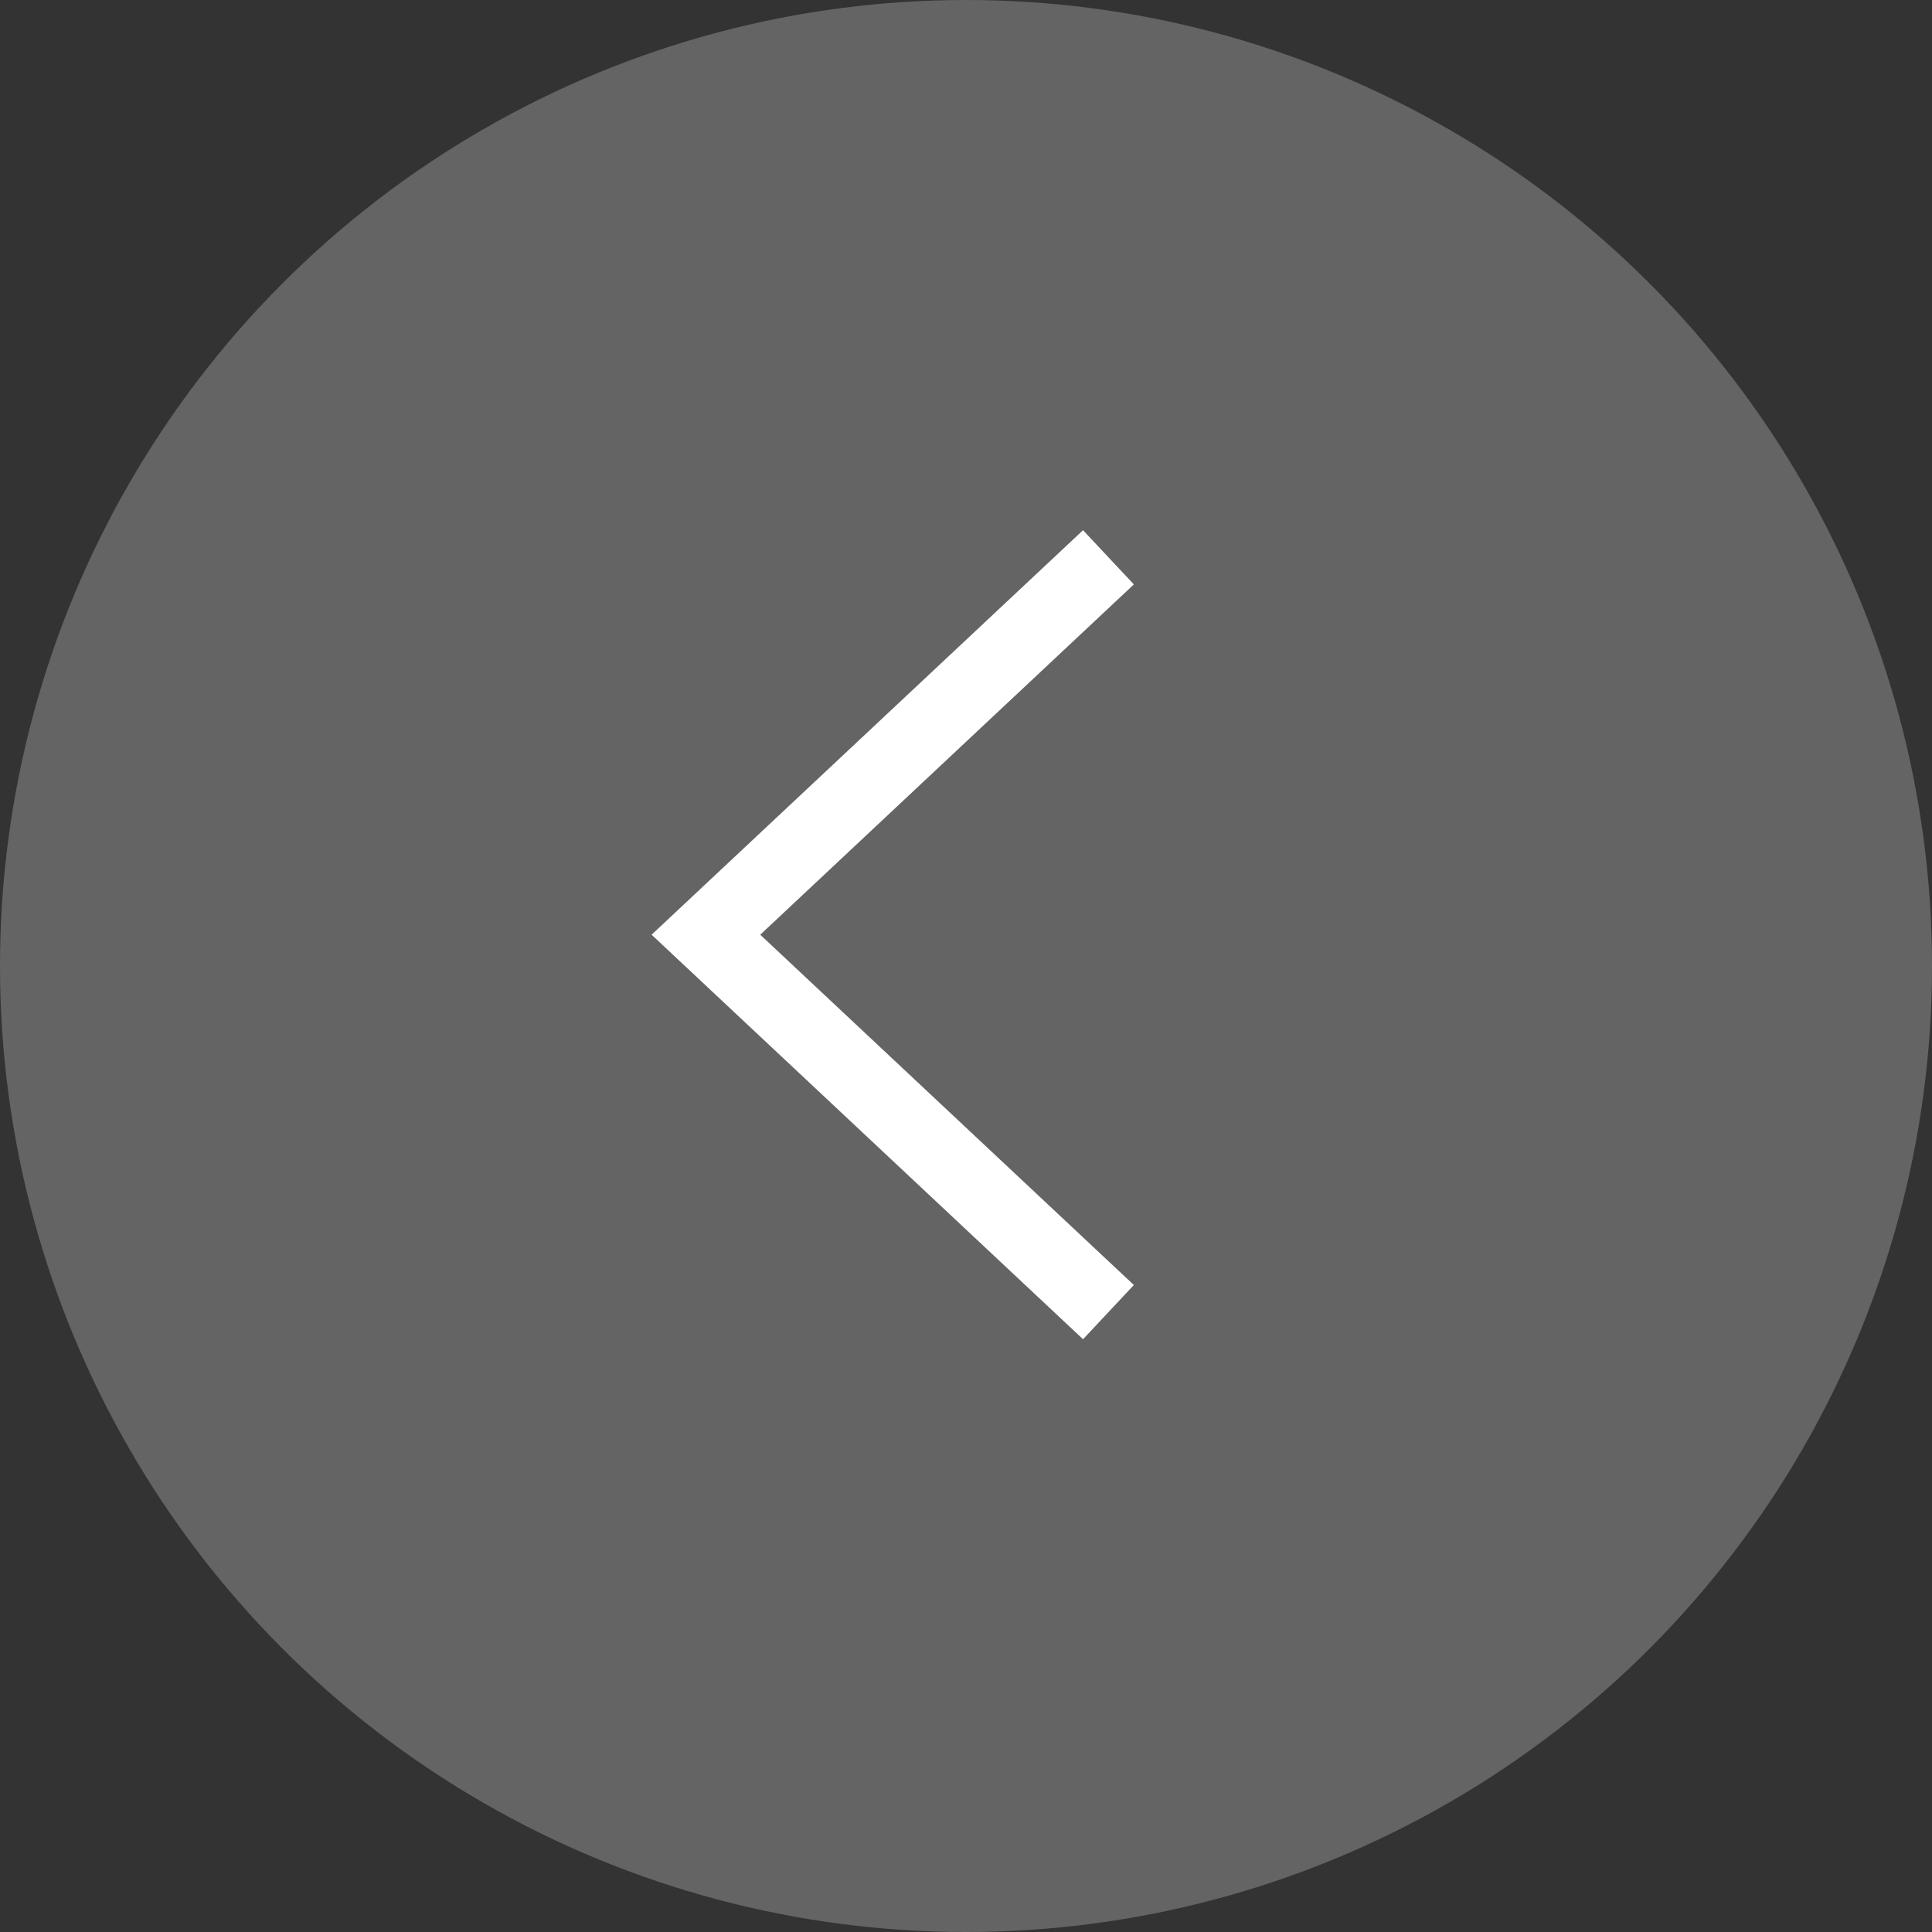
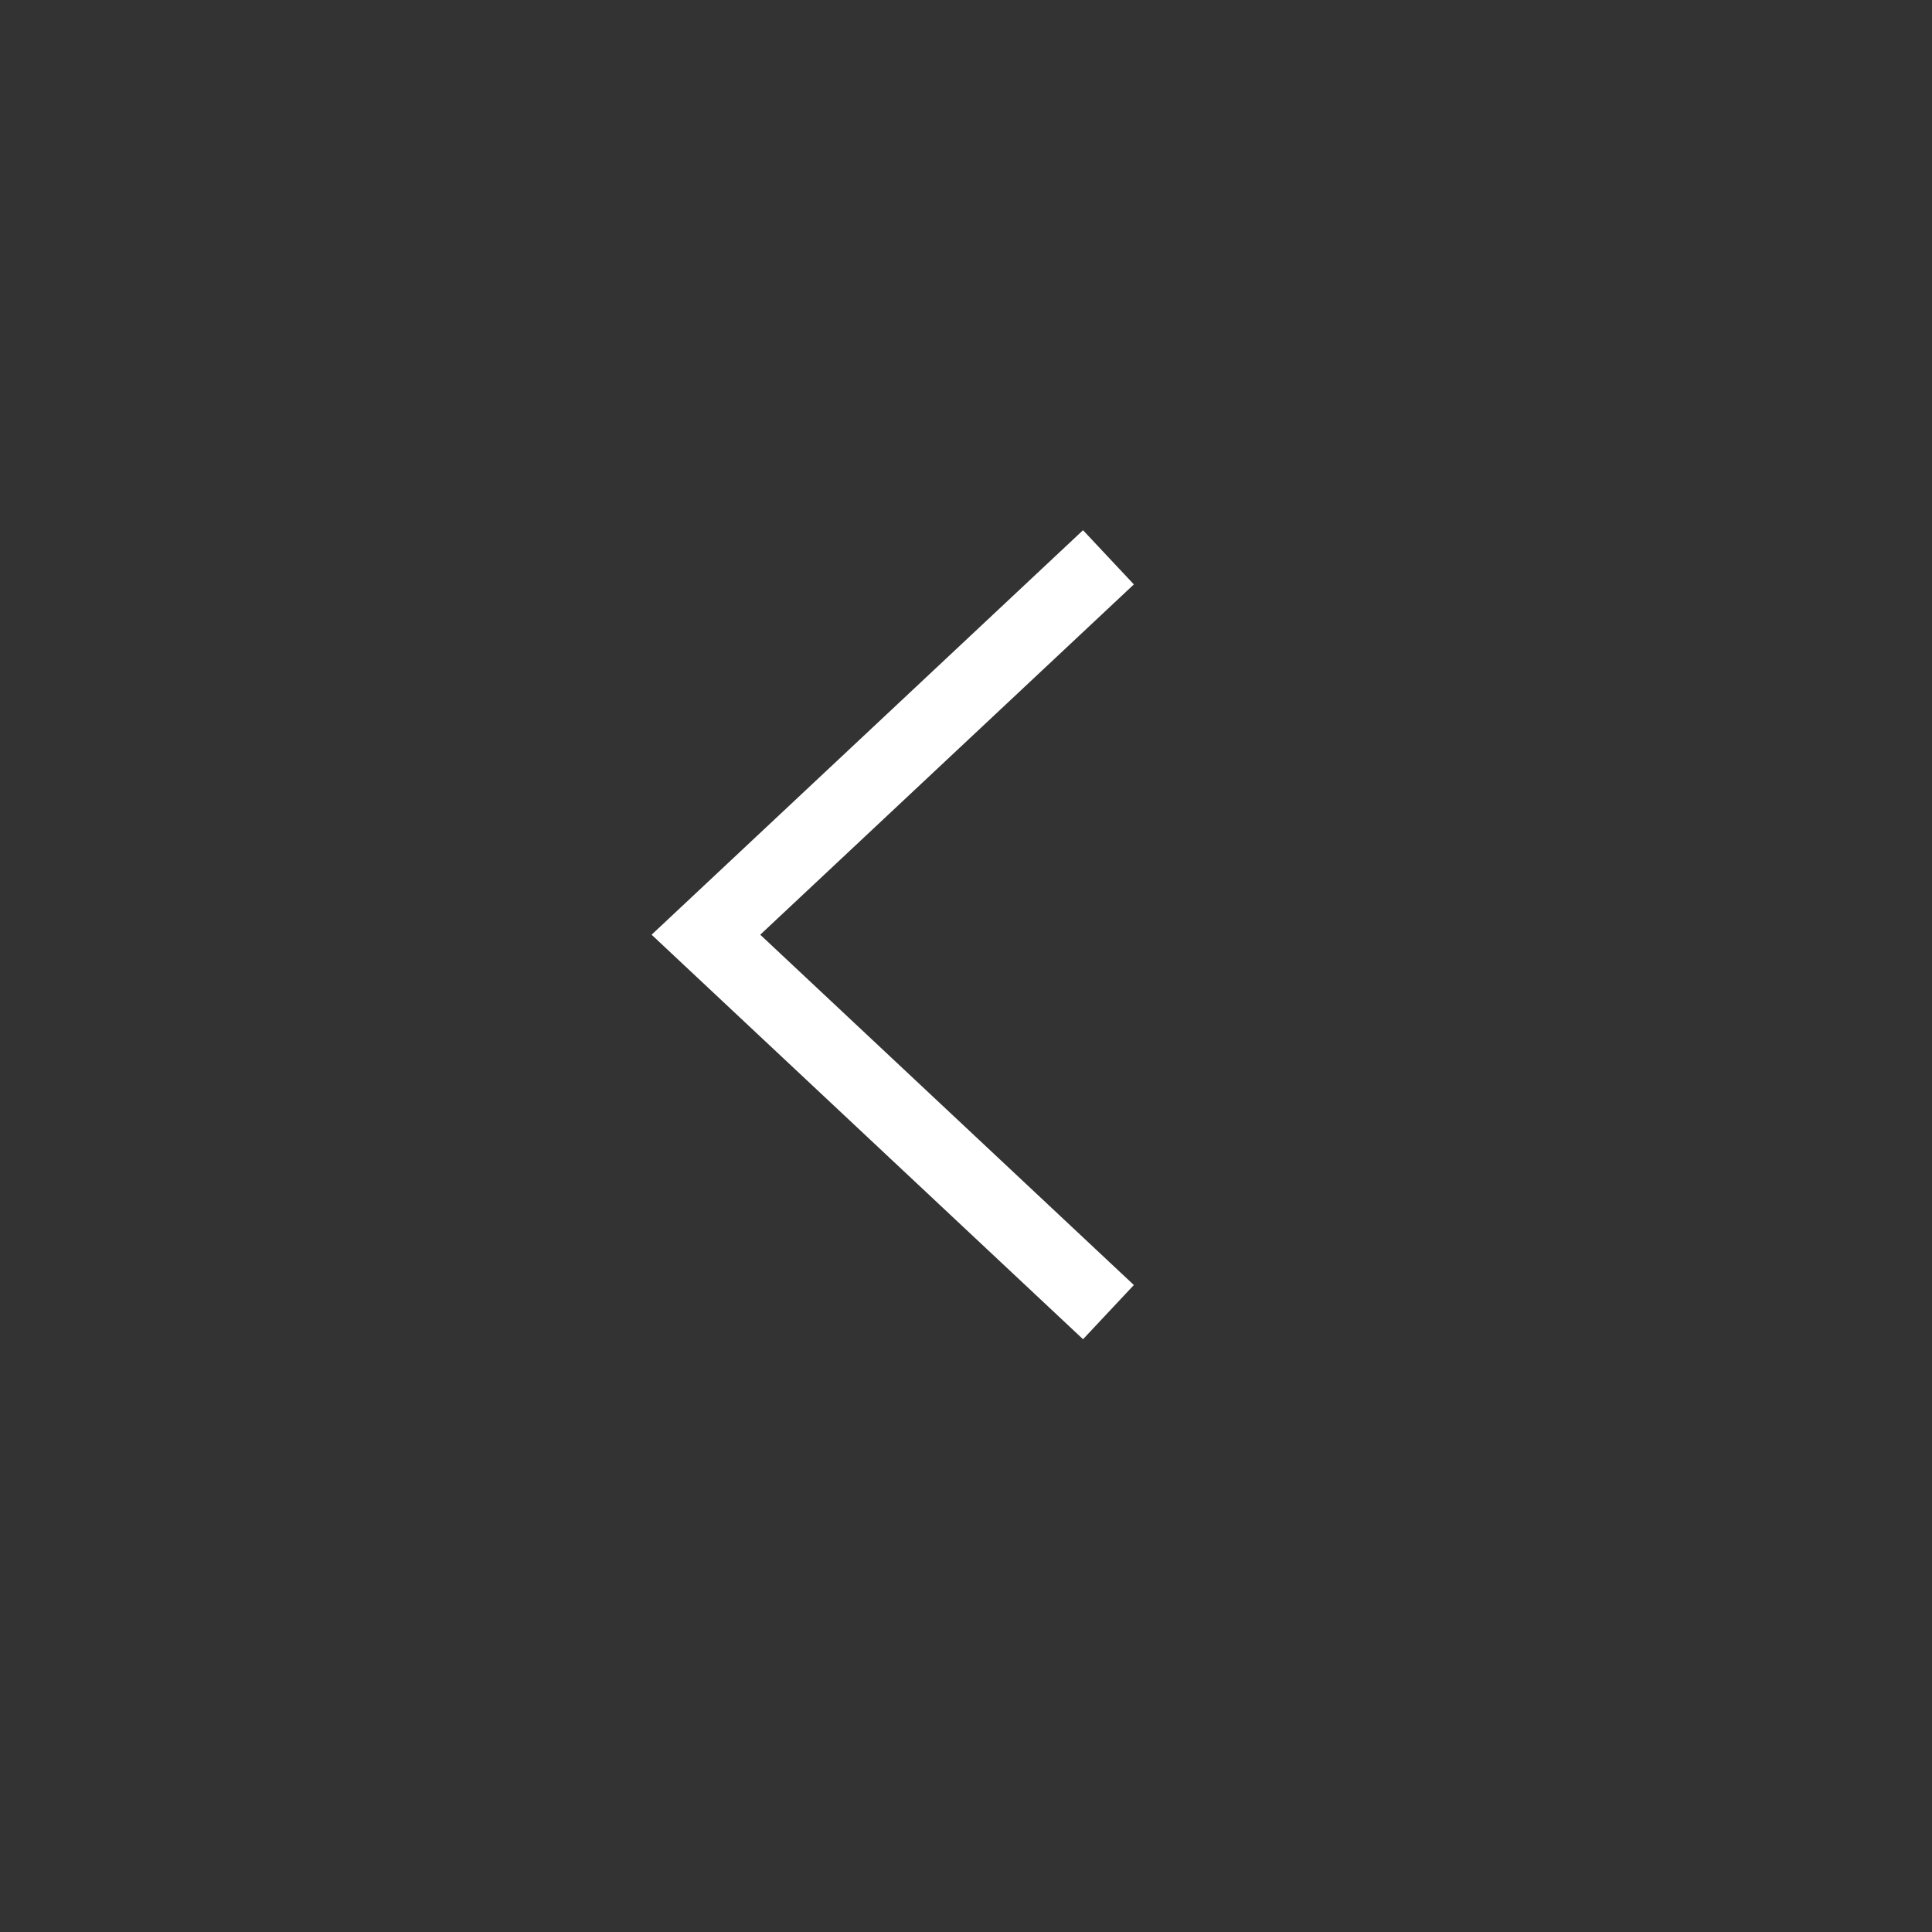
<svg xmlns="http://www.w3.org/2000/svg" width="26" height="26" viewBox="0 0 26 26">
  <rect x="0" y="0" width="26" height="26" fill="#333333" stroke="none" />
  <g id="icon_prev" transform="translate(-34 -1483)">
-     <circle id="楕円形_489" data-name="楕円形 489" cx="13" cy="13" r="13" transform="translate(34 1483)" fill="#646464" style="mix-blend-mode: multiply;isolation: isolate" />
    <path id="パス_3" data-name="パス 3" d="M0,5.417,5.079,0l5.079,5.417" transform="translate(43.5 1500.658) rotate(-90)" fill="none" stroke="#fff" stroke-width="1" />
  </g>
</svg>